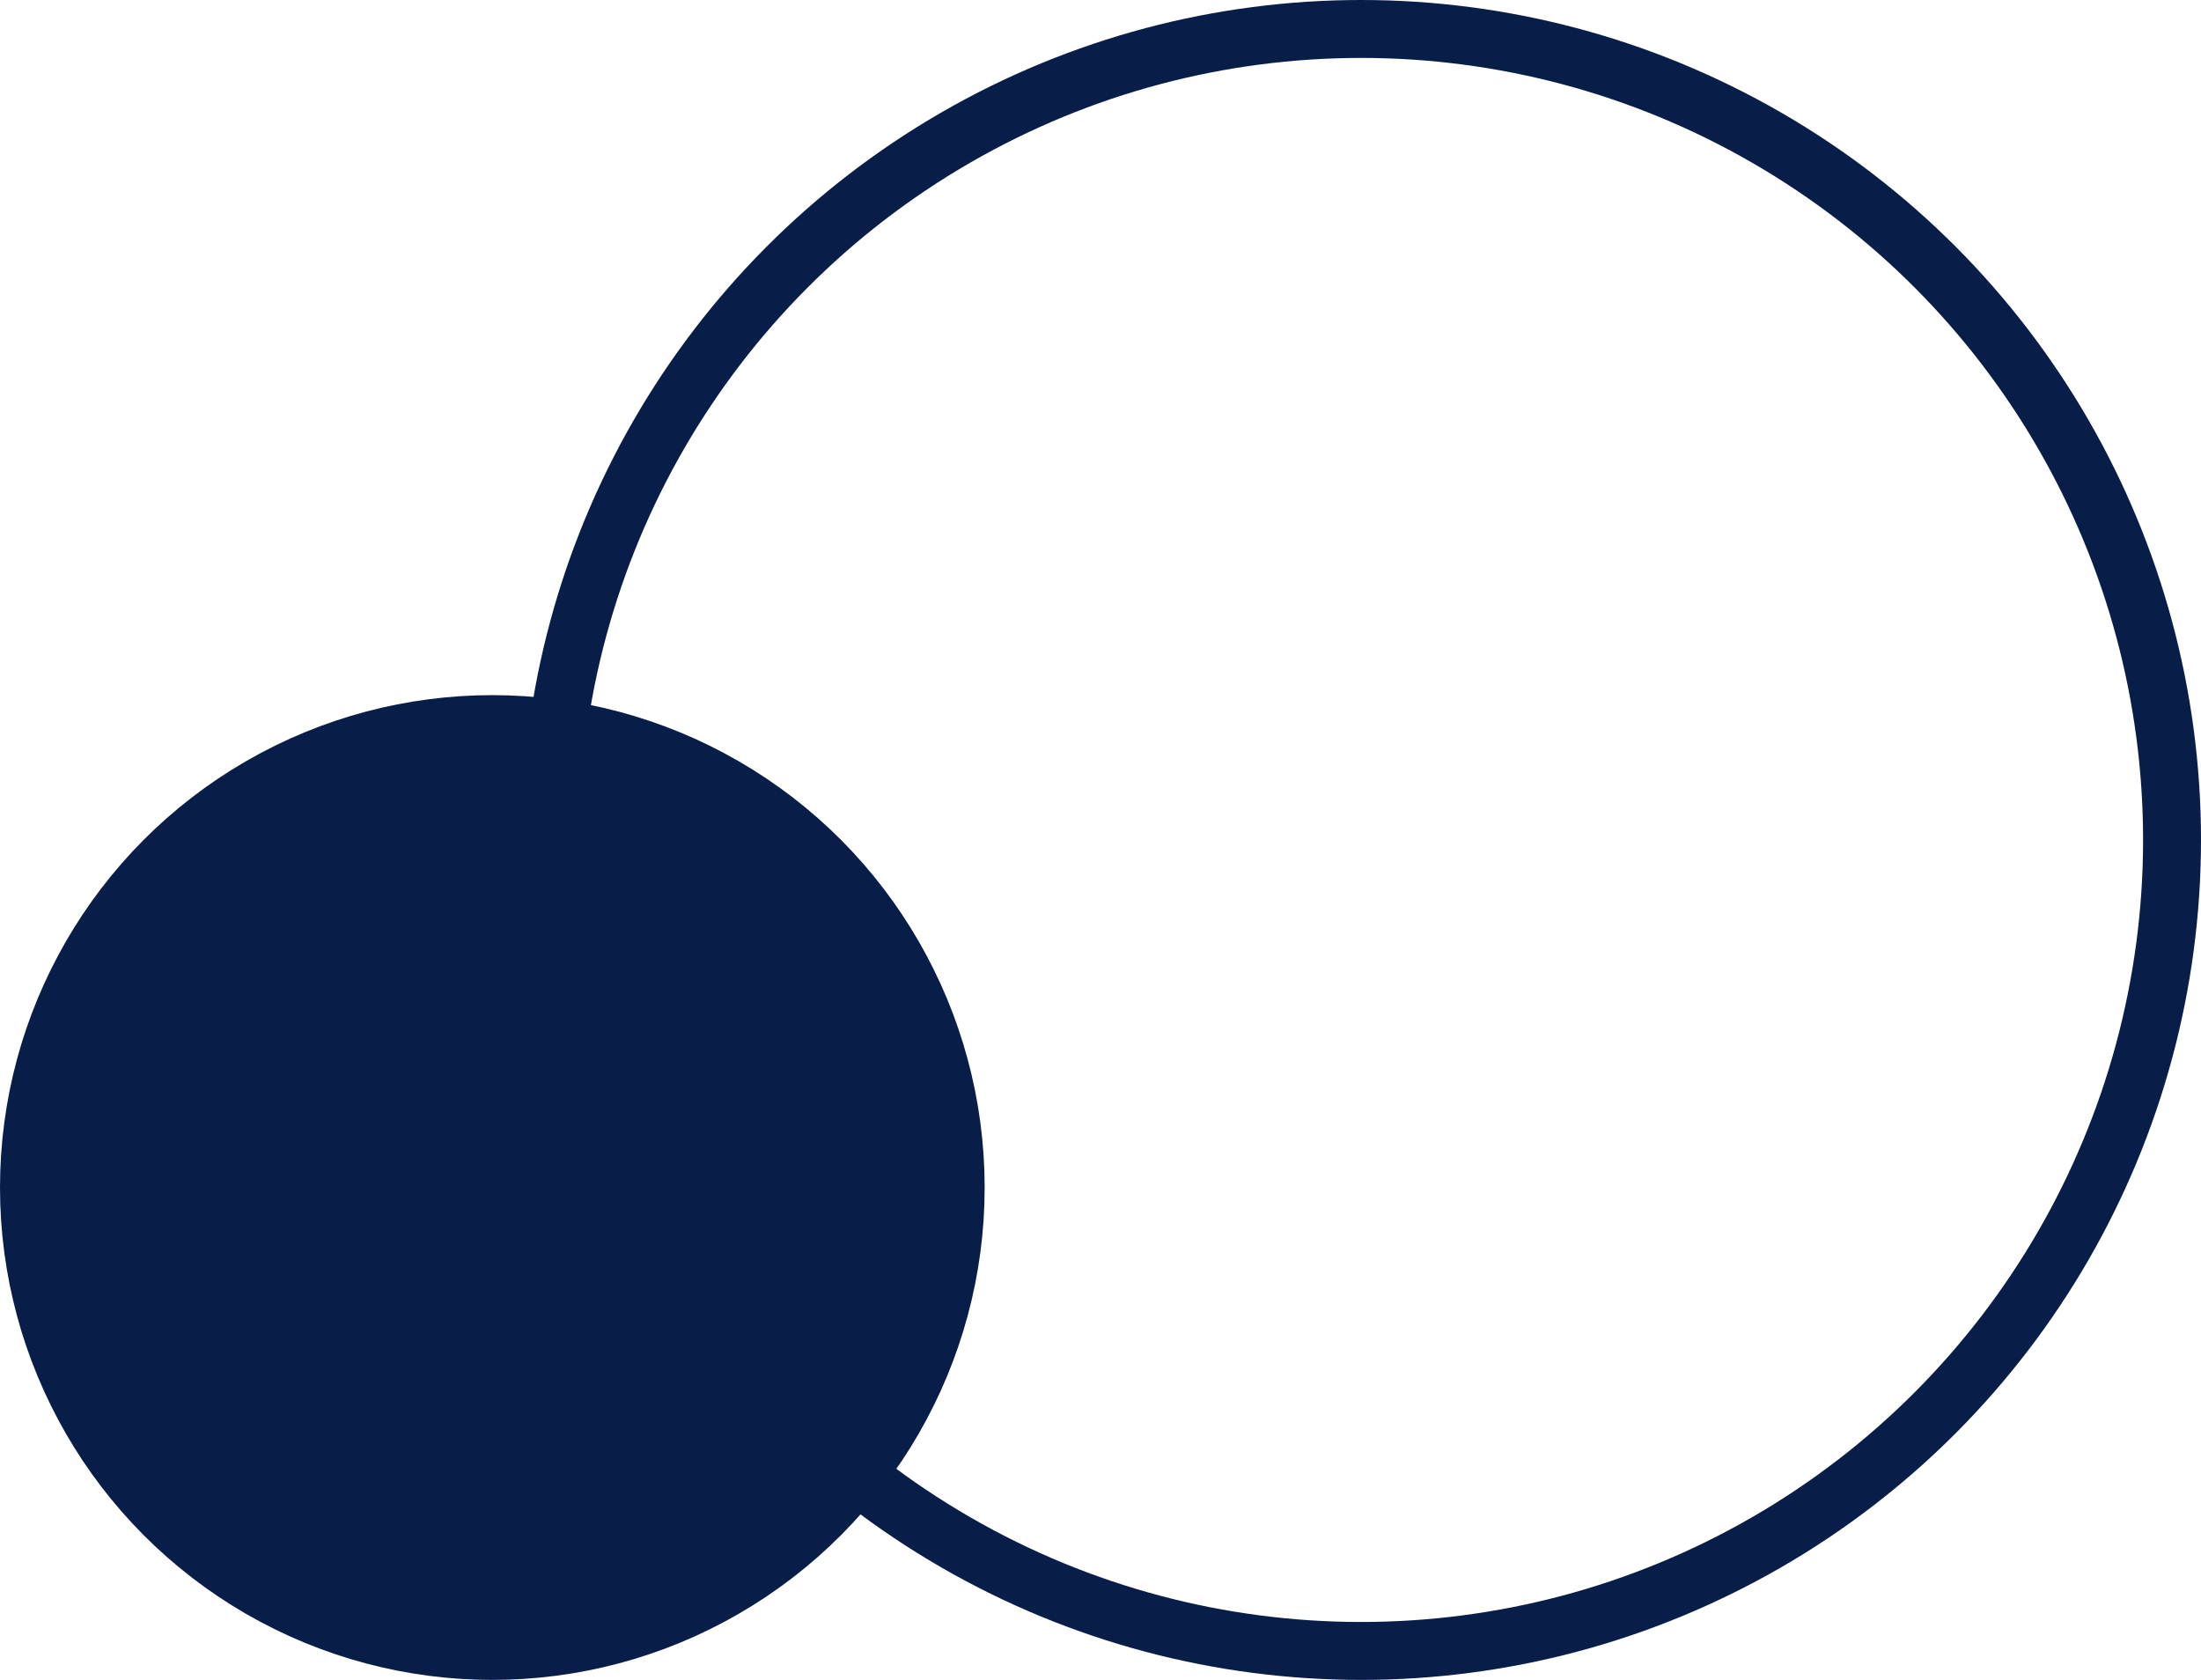
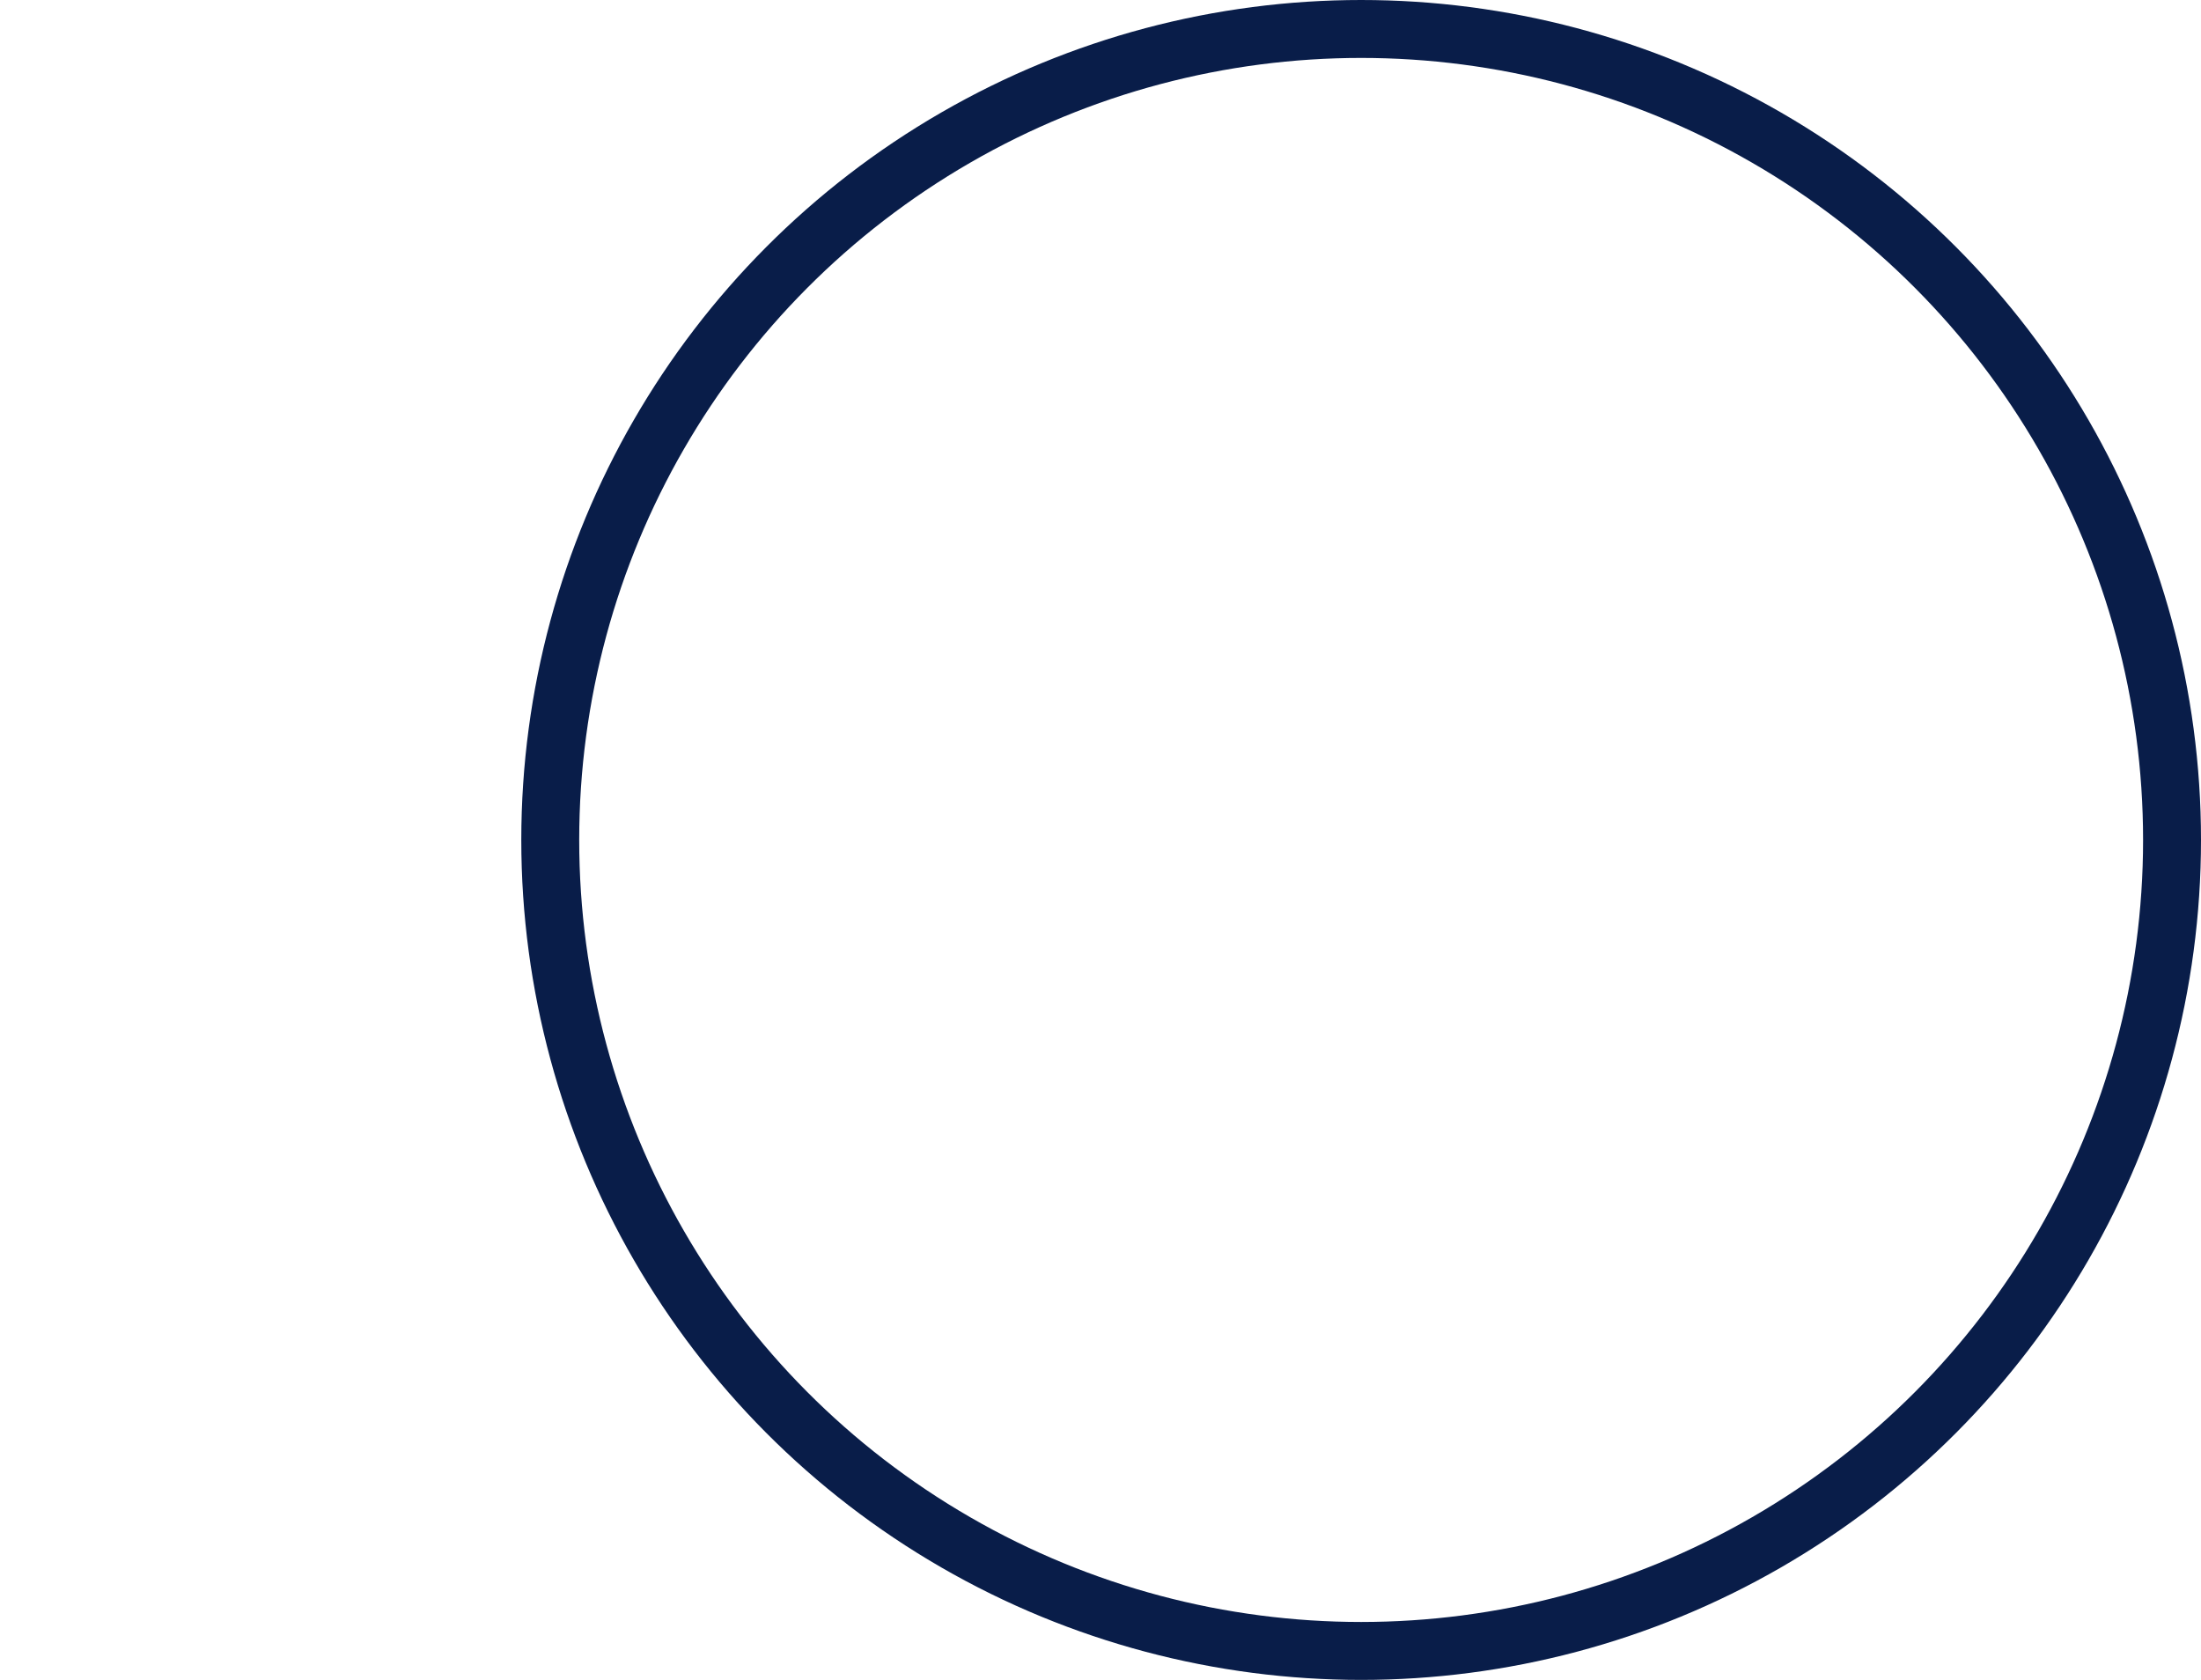
<svg xmlns="http://www.w3.org/2000/svg" width="38" height="29" viewBox="0 0 38 29" fill="none">
-   <circle cx="8.5" cy="20.5" r="8" fill="#091D49" stroke="#091D49" />
  <circle cx="23.5" cy="14.5" r="14" stroke="#091D49" />
</svg>